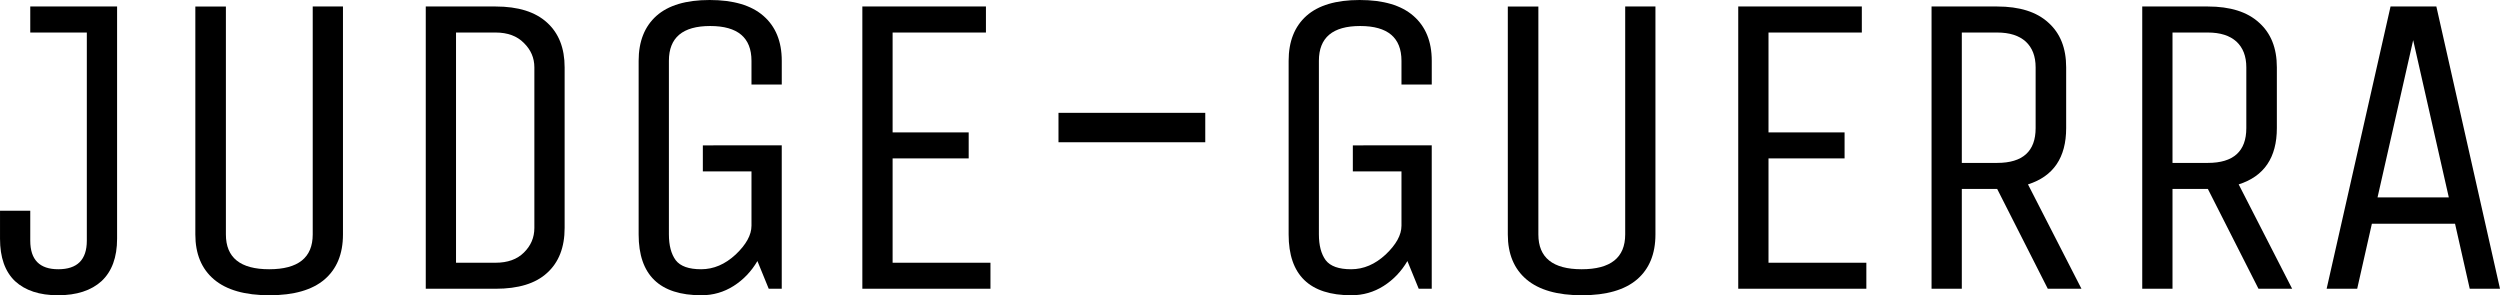
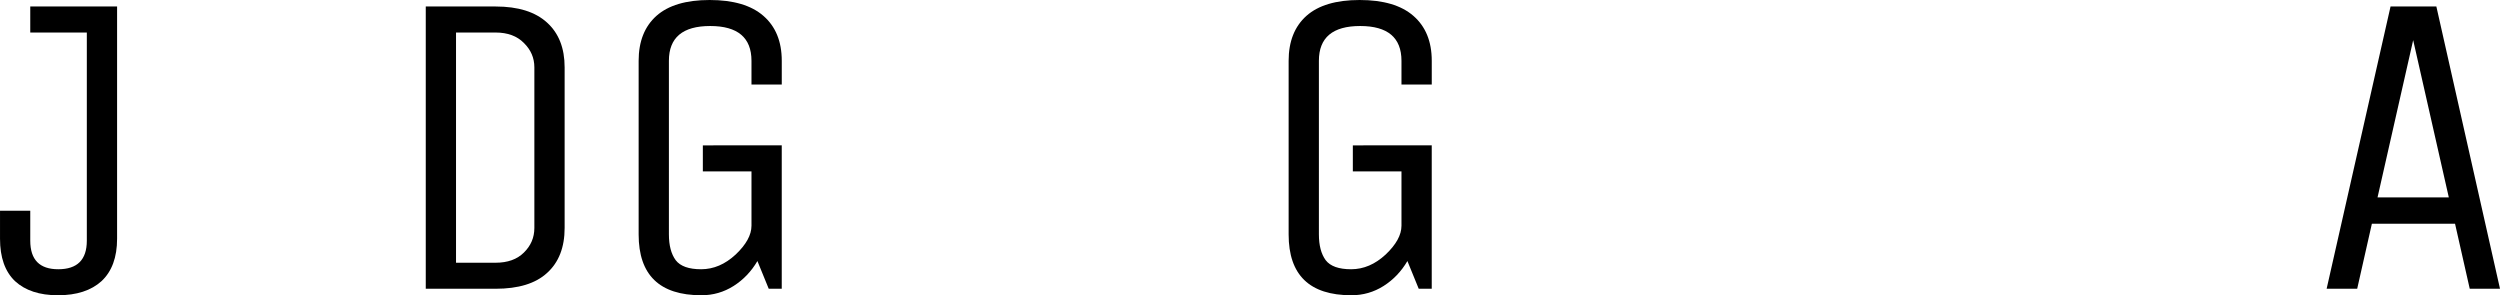
<svg xmlns="http://www.w3.org/2000/svg" xmlns:ns1="http://sodipodi.sourceforge.net/DTD/sodipodi-0.dtd" xmlns:ns2="http://www.inkscape.org/namespaces/inkscape" xmlns:xlink="http://www.w3.org/1999/xlink" width="138.117pt" height="16.312pt" viewBox="0 0 138.117 16.312" version="1.2" id="svg351" ns1:docname="jg2.svg" ns2:version="0.92.4 (5da689c313, 2019-01-14)">
  <ns1:namedview pagecolor="#ffffff" bordercolor="#666666" borderopacity="1" objecttolerance="10" gridtolerance="10" guidetolerance="10" ns2:pageopacity="0" ns2:pageshadow="2" ns2:window-width="640" ns2:window-height="480" id="namedview353" showgrid="false" ns2:zoom="3.7123106" ns2:cx="82.400567" ns2:cy="4.4194184" ns2:current-layer="surface38392" />
  <defs id="defs314">
    <g id="g312">
      <symbol overflow="visible" id="glyph0-0" style="overflow:visible">
        <path style="stroke:none" d="" id="path279" ns2:connector-curvature="0" />
      </symbol>
      <symbol overflow="visible" id="glyph0-1" style="overflow:visible">
        <path style="stroke:none" d="m 2.156,-15.594 h 4.797 v 12.828 c 0,1.031 -0.289,1.812 -0.859,2.344 -0.574,0.52 -1.375,0.781 -2.406,0.781 -1.023,0 -1.812,-0.262 -2.375,-0.781 -0.555,-0.531 -0.828,-1.312 -0.828,-2.344 V -4.312 H 2.156 v 1.656 c 0,1.055 0.516,1.578 1.547,1.578 1.051,0 1.578,-0.523 1.578,-1.578 v -11.5 h -3.125 z m 0,0" id="path282" ns2:connector-curvature="0" />
      </symbol>
      <symbol overflow="visible" id="glyph0-2" style="overflow:visible">
-         <path style="stroke:none" d="M 8.641,-3 V -15.594 H 10.312 V -3 c 0,1.074 -0.34,1.902 -1.016,2.484 -0.68,0.582 -1.695,0.875 -3.047,0.875 -1.355,0 -2.375,-0.293 -3.062,-0.875 C 2.5,-1.098 2.156,-1.926 2.156,-3 v -12.594 h 1.688 V -3 c 0,1.281 0.797,1.922 2.391,1.922 1.602,0 2.406,-0.641 2.406,-1.922 z m 0,0" id="path285" ns2:connector-curvature="0" />
-       </symbol>
+         </symbol>
      <symbol overflow="visible" id="glyph0-3" style="overflow:visible">
        <path style="stroke:none" d="M 6.266,0 H 2.406 v -15.594 h 3.859 c 1.25,0 2.195,0.297 2.844,0.891 0.645,0.586 0.969,1.406 0.969,2.469 v 8.875 c 0,1.074 -0.324,1.902 -0.969,2.484 C 8.473,-0.289 7.523,0 6.266,0 Z M 8.406,-3.359 v -8.875 c 0,-0.52 -0.195,-0.969 -0.578,-1.344 -0.375,-0.383 -0.898,-0.578 -1.562,-0.578 h -2.188 V -1.438 h 2.188 c 0.664,0 1.188,-0.188 1.562,-0.562 0.383,-0.375 0.578,-0.828 0.578,-1.359 z m 0,0" id="path288" ns2:connector-curvature="0" />
      </symbol>
      <symbol overflow="visible" id="glyph0-4" style="overflow:visible">
        <path style="stroke:none" d="m 5.594,-6.484 v -1.438 H 9.953 V 0 h -0.719 l -0.625,-1.531 C 8.273,-0.957 7.836,-0.5 7.297,-0.156 6.754,0.188 6.16,0.359 5.516,0.359 3.203,0.359 2.047,-0.758 2.047,-3 v -9.594 c 0,-1.07 0.328,-1.898 0.984,-2.484 0.656,-0.582 1.633,-0.875 2.938,-0.875 1.312,0 2.301,0.293 2.969,0.875 0.676,0.586 1.016,1.414 1.016,2.484 v 1.312 H 8.281 v -1.312 c 0,-1.281 -0.762,-1.922 -2.281,-1.922 -1.523,0 -2.281,0.641 -2.281,1.922 V -3 c 0,0.605 0.125,1.078 0.375,1.422 0.258,0.336 0.727,0.5 1.406,0.5 0.688,0 1.32,-0.27 1.906,-0.812 0.582,-0.551 0.875,-1.082 0.875,-1.594 v -3 z m 0,0" id="path291" ns2:connector-curvature="0" />
      </symbol>
      <symbol overflow="visible" id="glyph0-5" style="overflow:visible">
-         <path style="stroke:none" d="M 9.484,0 H 2.406 v -15.594 h 6.828 v 1.438 h -5.156 v 5.516 H 8.281 v 1.438 H 4.078 V -1.438 h 5.406 z m 0,0" id="path294" ns2:connector-curvature="0" />
-       </symbol>
+         </symbol>
      <symbol overflow="visible" id="glyph0-6" style="overflow:visible">
-         <path style="stroke:none" d="M 4.078,0 H 2.406 v -15.594 h 3.625 c 1.238,0 2.18,0.297 2.828,0.891 0.656,0.586 0.984,1.406 0.984,2.469 V -8.875 c 0,1.625 -0.703,2.664 -2.109,3.109 L 10.688,0 H 8.828 L 6.031,-5.516 H 4.078 Z M 8.156,-8.875 v -3.359 c 0,-0.613 -0.184,-1.086 -0.547,-1.422 -0.367,-0.332 -0.891,-0.5 -1.578,-0.5 H 4.078 v 7.203 H 6.031 c 1.414,0 2.125,-0.641 2.125,-1.922 z m 0,0" id="path297" ns2:connector-curvature="0" />
-       </symbol>
+         </symbol>
      <symbol overflow="visible" id="glyph0-7" style="overflow:visible">
        <path style="stroke:none" d="m 4.484,-15.594 h 2.531 L 10.531,0 H 8.859 l -0.812,-3.594 H 3.453 L 2.641,0 h -1.688 z m 1.25,1.859 -1.969,8.688 h 3.938 z m 0,0" id="path300" ns2:connector-curvature="0" />
      </symbol>
      <symbol overflow="visible" id="glyph0-8" style="overflow:visible">
        <path style="stroke:none" d="" id="path303" ns2:connector-curvature="0" />
      </symbol>
      <symbol overflow="visible" id="glyph1-0" style="overflow:visible">
        <path style="stroke:none" d="" id="path306" ns2:connector-curvature="0" />
      </symbol>
      <symbol overflow="visible" id="glyph1-1" style="overflow:visible">
-         <path style="stroke:none" d="m 2.562,-8.094 v -1.625 h 8.109 v 1.625 z m 0,0" id="path309" ns2:connector-curvature="0" />
-       </symbol>
+         </symbol>
    </g>
  </defs>
  <g id="surface38392" transform="translate(-180.484,-249.047)">
    <g style="fill:#000000;fill-opacity:1" id="g328">
      <use xlink:href="#glyph0-1" x="180" y="265" id="use318" width="100%" height="100%" />
      <use xlink:href="#glyph0-2" x="189.12" y="265" id="use320" width="100%" height="100%" />
      <use xlink:href="#glyph0-3" x="201.6" y="265" id="use322" width="100%" height="100%" />
      <use xlink:href="#glyph0-4" x="213.72" y="265" id="use324" width="100%" height="100%" />
      <use xlink:href="#glyph0-5" x="225.72" y="265" id="use326" width="100%" height="100%" />
    </g>
    <g style="fill:#000000;fill-opacity:1" id="g332">
      <use xlink:href="#glyph1-1" x="236.4" y="265" id="use330" width="100%" height="100%" />
    </g>
    <g style="fill:#000000;fill-opacity:1" id="g348">
      <use xlink:href="#glyph0-4" x="249.63" y="265" id="use334" width="100%" height="100%" />
      <use xlink:href="#glyph0-2" x="261.63" y="265" id="use336" width="100%" height="100%" />
      <use xlink:href="#glyph0-5" x="274.11" y="265" id="use338" width="100%" height="100%" />
      <use xlink:href="#glyph0-6" x="284.79" y="265" id="use340" width="100%" height="100%" />
      <use xlink:href="#glyph0-6" x="296.43" y="265" id="use342" width="100%" height="100%" />
      <use xlink:href="#glyph0-7" x="308.07" y="265" id="use344" width="100%" height="100%" />
      <use xlink:href="#glyph0-8" x="319.566" y="265" id="use346" width="100%" height="100%" />
    </g>
  </g>
</svg>